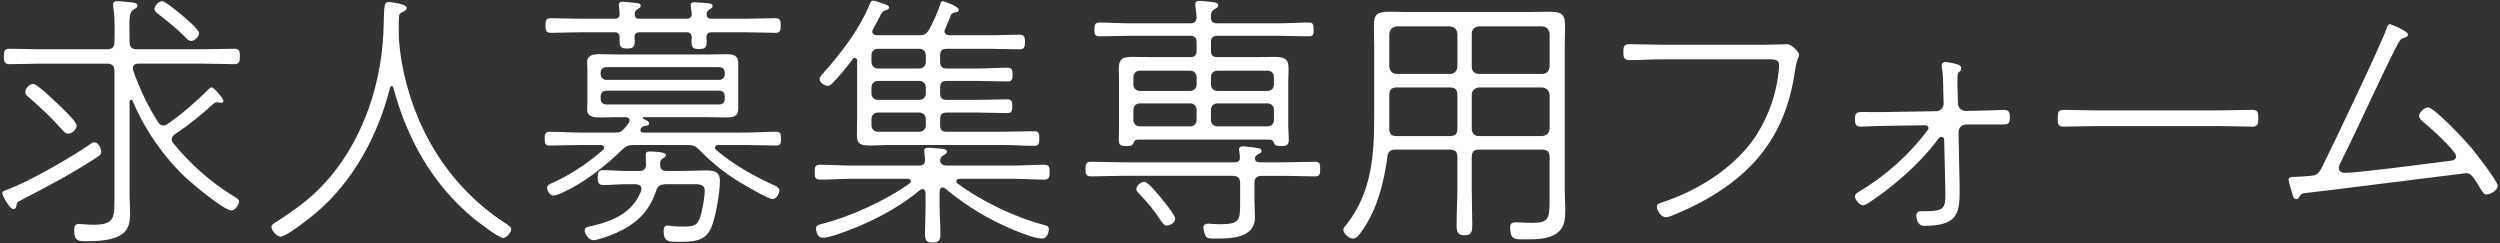
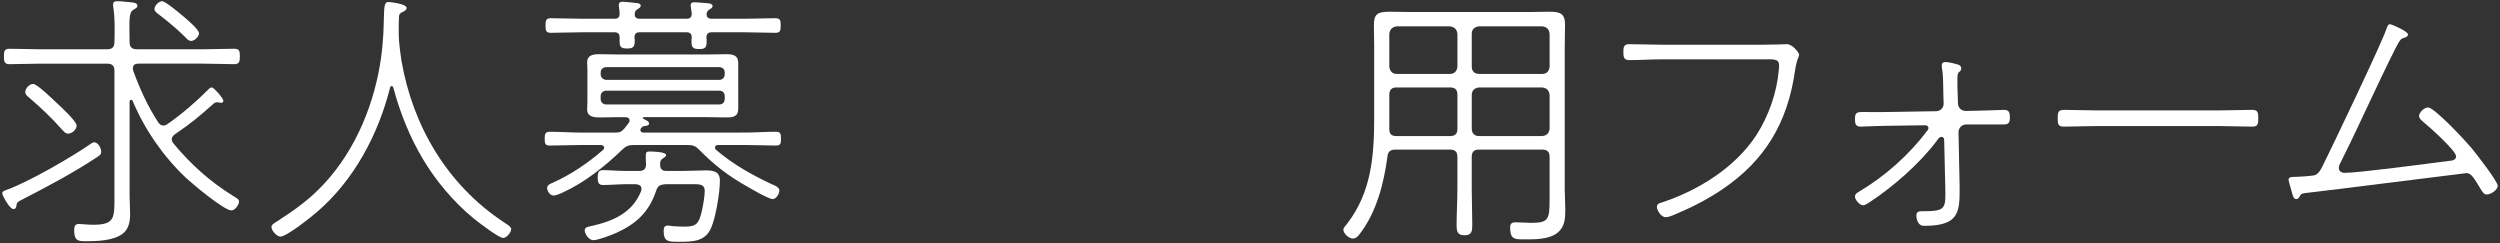
<svg xmlns="http://www.w3.org/2000/svg" version="1.1" id="レイヤー_1" x="0px" y="0px" width="185px" height="18px" viewBox="0 0 185 18" style="enable-background:new 0 0 185 18;" xml:space="preserve">
  <rect x="0" y="0" width="185" height="18" fill="#333333" stroke="none" />
  <style type="text/css">
	.st0{fill:#FFFFFF;}
</style>
  <g>
    <path class="st0" d="M7.149,11.651c-1.74,1.14-3.601,2.141-5.481,3.101c-0.4,0.2-0.42,0.22-0.459,0.5   c-0.021,0.14-0.08,0.22-0.221,0.22c-0.28,0-0.82-1.02-0.82-1.16c0-0.18,0.18-0.2,0.42-0.3c1.621-0.6,4.801-2.44,6.082-3.341   c0.08-0.06,0.199-0.14,0.3-0.14c0.3,0,0.521,0.44,0.521,0.7C7.49,11.45,7.33,11.531,7.149,11.651z M12.091,9.29   c0.14,0,0.2-0.04,0.319-0.12c1.061-0.74,2.102-1.641,3.021-2.561c0.08-0.08,0.14-0.14,0.24-0.14c0.16,0,0.859,0.82,0.859,0.98   c0,0.1-0.06,0.16-0.16,0.16c-0.039,0-0.1-0.02-0.14-0.02c-0.06-0.02-0.12-0.02-0.181-0.02c-0.079,0-0.139,0.02-0.219,0.08   c-1.061,0.94-1.661,1.46-2.881,2.281c-0.121,0.1-0.24,0.2-0.24,0.38c0,0.12,0.06,0.22,0.14,0.32c1.24,1.5,2.681,2.801,4.361,3.841   c0.28,0.18,0.479,0.26,0.479,0.44c0,0.24-0.3,0.66-0.56,0.66c-0.56,0-2.901-1.98-3.381-2.42c-1.681-1.601-3.04-3.561-3.94-5.702   C9.75,7.37,9.71,7.39,9.689,7.39c-0.02,0-0.08,0-0.1,0.12v6.942c0,0.48,0.04,0.94,0.04,1.4c0,0.52-0.1,1.081-0.521,1.42   c-0.68,0.54-1.9,0.58-2.76,0.58c-0.58,0-0.86-0.04-0.86-0.82c0-0.28,0.06-0.46,0.36-0.46c0.18,0,0.619,0.06,1.061,0.06   c1.58,0,1.56-0.52,1.56-2.021V5.249c0-0.38-0.16-0.54-0.56-0.54H3.049c-0.78,0-1.561,0.04-2.341,0.04c-0.38,0-0.42-0.2-0.42-0.58   c0-0.38,0.04-0.561,0.42-0.561c0.78,0,1.561,0.04,2.341,0.04H7.91c0.399,0,0.56-0.16,0.56-0.56c0.021-0.82,0.04-1.72-0.08-2.521   c-0.021-0.08-0.021-0.14-0.021-0.22c0-0.22,0.141-0.26,0.32-0.26c0.26,0,0.701,0.06,0.98,0.08c0.2,0.02,0.5,0.04,0.5,0.26   c0,0.14-0.119,0.18-0.3,0.3c-0.34,0.2-0.3,0.68-0.28,2.36c0,0.4,0.16,0.56,0.561,0.56h4.841c0.78,0,1.561-0.04,2.32-0.04   c0.4,0,0.44,0.16,0.44,0.561c0,0.38-0.04,0.58-0.42,0.58c-0.78,0-1.561-0.04-2.341-0.04H10.25c-0.22,0-0.42,0.08-0.42,0.34   c0,0.06,0.02,0.12,0.02,0.16c0.48,1.34,1.08,2.641,1.841,3.821C11.791,9.17,11.891,9.29,12.091,9.29z M5.029,9.89   c-0.18,0-0.301-0.16-0.42-0.28c-0.761-0.86-1.541-1.6-2.421-2.36c-0.22-0.18-0.319-0.26-0.319-0.44c0-0.3,0.34-0.6,0.58-0.6   c0.299,0,1.439,1.121,1.72,1.38C4.449,7.85,5.67,8.97,5.67,9.29C5.67,9.59,5.329,9.89,5.029,9.89z M14.15,3.029   c-0.219,0-0.34-0.18-0.52-0.36c-0.54-0.54-1.28-1.14-1.881-1.601c-0.119-0.1-0.319-0.22-0.319-0.4c0-0.24,0.319-0.58,0.56-0.58   s1.24,0.84,1.48,1.04c0.26,0.22,1.26,1.041,1.26,1.34C14.73,2.689,14.411,3.029,14.15,3.029z" />
    <path class="st0" d="M28.99,6.369c-0.08,0-0.1,0.04-0.12,0.1c-0.88,3.5-2.681,6.881-5.441,9.242c-0.42,0.36-2.22,1.8-2.681,1.8   c-0.24,0-0.66-0.42-0.66-0.72c0-0.16,0.18-0.26,0.4-0.4c1.36-0.88,2.44-1.64,3.541-2.84c2.34-2.541,3.721-5.981,4.181-9.362   c0.18-1.34,0.18-2.321,0.2-2.981c0.02-0.7,0.039-1.06,0.32-1.06c0.08,0,1.359,0.12,1.359,0.44c0,0.18-0.24,0.28-0.38,0.34   c-0.101,0.06-0.18,0.14-0.18,0.28c-0.021,0.28-0.021,0.54-0.021,0.8v0.58c0,0.4,0.1,1.26,0.2,1.9   c0.82,4.761,3.321,9.142,7.581,11.962c0.181,0.12,0.541,0.32,0.541,0.5c0,0.24-0.34,0.66-0.6,0.66c-0.32,0-1.881-1.201-2.201-1.46   c-3.061-2.561-4.9-5.861-5.922-9.662C29.09,6.429,29.05,6.369,28.99,6.369z" />
    <path class="st0" d="M55.111,9.81c0.76,0,1.54-0.06,2.32-0.06c0.34,0,0.36,0.18,0.36,0.52c0,0.3,0,0.5-0.36,0.5   c-0.76,0-1.54-0.04-2.32-0.04H53.15c-0.119,0-0.24,0.04-0.24,0.2c0,0.06,0.041,0.12,0.08,0.16c1.24,1.06,2.661,1.86,4.121,2.541   c0.2,0.08,0.561,0.22,0.561,0.46s-0.221,0.64-0.5,0.64c-0.28,0-1.601-0.76-1.9-0.94c-1.36-0.76-2.421-1.581-3.501-2.681   c-0.3-0.3-0.46-0.38-0.88-0.38H46.93c-0.42,0-0.58,0.06-0.881,0.34c-1.279,1.24-2.82,2.46-4.42,3.181   c-0.16,0.08-0.5,0.22-0.681,0.22c-0.24,0-0.46-0.34-0.46-0.56c0-0.24,0.26-0.32,0.439-0.4c1.341-0.6,2.602-1.46,3.701-2.42   c0.061-0.06,0.08-0.1,0.08-0.16c0-0.14-0.12-0.18-0.221-0.2h-1.5c-0.76,0-1.54,0.04-2.32,0.04c-0.34,0-0.359-0.2-0.359-0.5   s0.02-0.52,0.359-0.52c0.78,0,1.561,0.06,2.32,0.06h2.541c0.32,0,0.439-0.04,0.66-0.28c0.12-0.14,0.22-0.28,0.34-0.44   c0.04-0.06,0.061-0.1,0.061-0.18c0-0.18-0.16-0.24-0.32-0.24h-0.561c-0.42,0-0.859,0.02-1.279,0.02c-0.441,0-0.98-0.02-0.98-0.6   c0-0.18,0.02-0.36,0.02-0.54v-2.4c0-0.18-0.02-0.36-0.02-0.54c0-0.52,0.439-0.6,0.859-0.6c0.461,0,0.94,0.02,1.4,0.02h6.682   c0.46,0,0.92-0.02,1.381-0.02c0.459,0,0.859,0.08,0.859,0.64V8.05c0,0.6-0.42,0.64-0.9,0.64c-0.439,0-0.9-0.02-1.34-0.02h-4.741   c-0.04,0-0.079,0.02-0.079,0.06s0.02,0.06,0.039,0.06c0.221,0.12,0.42,0.18,0.42,0.36c0,0.16-0.24,0.16-0.359,0.18   c-0.1,0-0.18,0.1-0.24,0.16c-0.02,0.04-0.04,0.08-0.04,0.14c0,0.12,0.101,0.16,0.2,0.18H55.111z M47.35,1.388h3.441   c0.26,0,0.399-0.1,0.399-0.38c-0.021-0.1-0.08-0.6-0.08-0.62c0-0.18,0.12-0.22,0.28-0.22c0.14,0,0.92,0.06,1.08,0.08   c0.1,0.02,0.26,0.06,0.26,0.2c0,0.12-0.08,0.16-0.24,0.26c-0.119,0.08-0.18,0.16-0.199,0.3v0.08c0,0.24,0.199,0.3,0.38,0.3h2.4   c0.761,0,1.54-0.04,2.3-0.04c0.381,0,0.4,0.18,0.4,0.54c0,0.34-0.02,0.54-0.38,0.54c-0.78,0-1.56-0.04-2.32-0.04h-2.4   c-0.261,0-0.38,0.1-0.4,0.38c0.021,0.1,0.021,0.18,0.021,0.28c0,0.44-0.08,0.58-0.541,0.58c-0.42,0-0.58-0.08-0.58-0.52   c0-0.12,0-0.24,0.021-0.36c-0.021-0.26-0.14-0.36-0.399-0.36H47.35c-0.28,0-0.38,0.1-0.4,0.38c0,0.08,0.021,0.14,0.021,0.22   c0,0.44-0.08,0.6-0.54,0.6c-0.44,0-0.58-0.08-0.58-0.52v-0.3c0-0.26-0.12-0.38-0.381-0.38h-2.4c-0.779,0-1.54,0.04-2.32,0.04   c-0.359,0-0.38-0.2-0.38-0.54c0-0.34,0.021-0.54,0.38-0.54c0.78,0,1.541,0.04,2.32,0.04h2.4c0.261,0,0.381-0.1,0.381-0.38   c0-0.14-0.021-0.3-0.041-0.46c0-0.06-0.02-0.12-0.02-0.18c0-0.18,0.12-0.24,0.28-0.24c0.14,0,0.921,0.08,1.06,0.1   c0.121,0.02,0.281,0.04,0.281,0.2c0,0.12-0.101,0.16-0.24,0.26c-0.141,0.08-0.18,0.16-0.2,0.32   C46.949,1.288,47.09,1.388,47.35,1.388z M49.23,13.631c-0.4,0.04-0.561,0.12-0.681,0.5c-0.521,1.561-1.48,2.44-2.94,3.101   c-0.36,0.16-1.34,0.54-1.701,0.54c-0.359,0-0.64-0.5-0.64-0.72c0-0.26,0.28-0.28,0.56-0.34c1.581-0.36,2.961-0.98,3.602-2.541   c0.02-0.08,0.04-0.12,0.04-0.2c0-0.26-0.22-0.32-0.421-0.34H46.31c-0.561,0-1.12,0.06-1.681,0.06c-0.34,0-0.4-0.2-0.4-0.54   c0-0.38,0.061-0.561,0.4-0.561c0.561,0,1.12,0.06,1.681,0.06h1c0.3,0,0.479-0.12,0.5-0.46c-0.021-0.22-0.021-0.46-0.021-0.68   s0.041-0.3,0.281-0.3c0.199,0,1.22,0.02,1.22,0.26c0,0.12-0.181,0.22-0.28,0.28c-0.1,0.08-0.14,0.16-0.16,0.3v0.14   c0,0.3,0.141,0.46,0.461,0.46h1.199c0.561,0,1.121-0.04,1.681-0.04c0.561,0,1.081,0.04,1.081,0.76c0,0.86-0.301,2.721-0.66,3.521   c-0.441,1-1.4,1-2.381,1c-0.74,0-1.121,0.02-1.121-0.8c0-0.24,0.061-0.4,0.301-0.4c0.1,0,0.22,0.02,0.32,0.04   c0.3,0.02,0.6,0.04,0.9,0.04c0.879,0,1.06-0.2,1.279-1.04c0.101-0.42,0.24-1.181,0.24-1.601c0-0.56-0.48-0.5-1.12-0.5H49.23z    M44.869,4.969c-0.24,0-0.42,0.16-0.42,0.4v0.12c0,0.24,0.18,0.42,0.42,0.42h8.361c0.24,0,0.4-0.18,0.4-0.42v-0.12   c0-0.24-0.16-0.4-0.4-0.4H44.869z M44.449,7.33c0,0.24,0.18,0.4,0.42,0.4h8.361c0.24,0,0.4-0.16,0.4-0.4V7.11   c0-0.24-0.16-0.4-0.4-0.4h-8.361c-0.24,0-0.42,0.16-0.42,0.4V7.33z" />
-     <path class="st0" d="M69.77,13.871c-0.18,0-0.219,0.12-0.239,0.28v1.16c0,0.64,0.06,1.28,0.06,1.92c0,0.46-0.039,0.72-0.58,0.72   c-0.52,0-0.561-0.24-0.561-0.7c0-0.64,0.041-1.3,0.041-1.94v-1.04c-0.021-0.14-0.061-0.28-0.24-0.28c-0.061,0-0.12,0.04-0.18,0.08   c-1.761,1.46-3.901,2.521-6.062,3.261c-0.319,0.1-0.799,0.26-1.119,0.26c-0.44,0-0.5-0.541-0.5-0.68c0-0.22,0.14-0.26,0.34-0.32   c2.12-0.52,4.801-1.74,6.581-3.021c0.06-0.04,0.101-0.1,0.101-0.16c0-0.12-0.121-0.16-0.221-0.18h-4.181   c-0.78,0-1.561,0.06-2.341,0.06c-0.359,0-0.38-0.22-0.38-0.54c0-0.36,0.021-0.56,0.38-0.56c0.78,0,1.561,0.06,2.341,0.06h4.981   c0.319,0,0.479-0.12,0.459-0.46c0-0.14-0.06-0.56-0.06-0.62c0-0.2,0.12-0.24,0.3-0.24c0.141,0,0.4,0.02,0.561,0.04   c0.46,0.04,0.82,0.02,0.82,0.26c0,0.14-0.12,0.18-0.28,0.28c-0.12,0.06-0.16,0.14-0.2,0.26c-0.02,0.04-0.02,0.1-0.02,0.12   c0,0.28,0.24,0.34,0.46,0.36h4.921c0.78,0,1.561-0.06,2.32-0.06c0.381,0,0.4,0.18,0.4,0.56c0,0.32-0.02,0.54-0.381,0.54   c-0.779,0-1.56-0.06-2.34-0.06H70.99c-0.12,0.02-0.22,0.06-0.22,0.18c0,0.08,0.021,0.12,0.08,0.16   c1.761,1.32,4.321,2.541,6.44,3.081c0.181,0.04,0.32,0.1,0.32,0.3c0,0.22-0.1,0.7-0.52,0.7c-0.5,0-1.541-0.42-2.041-0.62   c-1.92-0.8-3.5-1.76-5.101-3.081C69.891,13.911,69.83,13.871,69.77,13.871z M69.57,4.569c0,0.34,0.14,0.5,0.48,0.5h2.32   c0.72,0,1.439-0.06,2.18-0.06c0.34,0,0.381,0.18,0.381,0.52c0,0.34-0.041,0.5-0.381,0.5c-0.68,0-1.439-0.04-2.18-0.04h-2.32   c-0.341,0-0.48,0.14-0.48,0.48v0.44c0,0.34,0.14,0.48,0.48,0.48h2.32c0.72,0,1.439-0.04,2.16-0.04c0.34,0,0.38,0.16,0.38,0.52   c0,0.32-0.04,0.5-0.36,0.5c-0.699,0-1.46-0.04-2.18-0.04h-2.32c-0.341,0-0.48,0.14-0.48,0.48v0.46c0,0.34,0.14,0.48,0.48,0.48h4.16   c0.78,0,1.541-0.04,2.301-0.04c0.359,0,0.4,0.16,0.4,0.54c0,0.36-0.041,0.54-0.381,0.54c-0.779,0-1.54-0.06-2.32-0.06h-8.481   c-0.44,0-0.86,0.04-1.28,0.04c-0.721,0-1.041-0.08-1.041-0.76c0-0.4,0.021-0.78,0.021-1.18V4.489c0-0.08-0.04-0.2-0.16-0.2   c-0.08,0-0.12,0.02-0.159,0.08c-0.461,0.6-0.941,1.2-1.461,1.741c-0.1,0.12-0.24,0.24-0.4,0.24c-0.22,0-0.6-0.24-0.6-0.5   c0-0.16,0.24-0.4,0.359-0.54c1.221-1.36,2.602-3.181,3.301-4.881c0.08-0.2,0.141-0.38,0.32-0.38c0.141,0,0.721,0.22,0.9,0.28   c0.12,0.04,0.26,0.1,0.26,0.22s-0.119,0.18-0.22,0.2c-0.38,0.1-0.32,0.28-0.96,1.4c-0.041,0.06-0.061,0.12-0.061,0.18   c0,0.2,0.16,0.26,0.32,0.28h3.101c0.42,0,0.601-0.08,0.8-0.44c0.24-0.44,0.681-1.4,0.801-1.84c0.039-0.1,0.06-0.24,0.22-0.24   c0.06,0,1.16,0.38,1.16,0.64c0,0.14-0.159,0.16-0.3,0.2c-0.12,0.02-0.221,0.06-0.28,0.18c0,0-0.36,0.86-0.42,1.021   c-0.04,0.06-0.06,0.12-0.06,0.18c0,0.22,0.18,0.28,0.359,0.3h2.921c0.761,0,1.521-0.04,2.28-0.04c0.34,0,0.4,0.16,0.4,0.54   c0,0.36-0.061,0.54-0.4,0.54c-0.76,0-1.52-0.04-2.28-0.04h-3.12c-0.341,0-0.48,0.14-0.48,0.48V4.569z M64.969,3.609   c-0.279,0-0.48,0.18-0.48,0.48v0.48c0,0.3,0.201,0.5,0.48,0.5h3.061c0.28,0,0.48-0.2,0.48-0.5v-0.48c0-0.3-0.2-0.48-0.48-0.48   H64.969z M64.969,5.99c-0.279,0-0.48,0.2-0.48,0.48v0.44c0,0.3,0.201,0.48,0.48,0.48h3.061c0.28,0,0.48-0.18,0.48-0.48v-0.44   c0-0.28-0.2-0.48-0.48-0.48H64.969z M64.969,8.33c-0.279,0-0.48,0.2-0.48,0.48v0.46c0,0.28,0.201,0.48,0.48,0.48h3.061   c0.28,0,0.48-0.2,0.48-0.48V8.81c0-0.28-0.2-0.48-0.48-0.48H64.969z" />
-     <path class="st0" d="M92.871,11.731c0,0.24,0.18,0.26,0.38,0.28h1.761c0.76,0,1.52-0.04,2.279-0.04c0.4,0,0.4,0.18,0.4,0.541   c0,0.32,0,0.54-0.38,0.54c-0.76,0-1.54-0.04-2.3-0.04h-1.621c-0.4,0-0.561,0.16-0.561,0.54v1.36c0,0.38,0.041,0.76,0.041,1.14   c0,1.6-1.781,1.6-2.961,1.6c-0.2,0-0.54,0.02-0.66-0.14c-0.1-0.14-0.2-0.52-0.2-0.68c0-0.2,0.16-0.28,0.341-0.28   c0.08,0,0.219,0,0.299,0.02c0.181,0,0.381,0.02,0.58,0.02c1.461,0,1.501-0.28,1.501-1.52v-1.521c0-0.38-0.16-0.54-0.56-0.54h-8.182   c-0.761,0-1.541,0.04-2.301,0.04c-0.381,0-0.4-0.22-0.4-0.54c0-0.34,0.04-0.541,0.4-0.541c0.76,0,1.54,0.04,2.301,0.04h8.342   c0.26,0,0.399-0.1,0.379-0.38c0-0.14-0.02-0.28-0.039-0.4c0-0.06-0.021-0.12-0.021-0.16c0-0.18,0.12-0.24,0.28-0.24   c0.199,0,0.84,0.08,1.061,0.12c0.14,0.02,0.32,0.04,0.32,0.22c0,0.14-0.141,0.18-0.281,0.26c-0.1,0.06-0.14,0.12-0.199,0.22V11.731   z M84.169,10.33c-0.2,0.02-0.24,0.12-0.3,0.28c-0.08,0.18-0.26,0.2-0.521,0.2c-0.479,0-0.56-0.12-0.56-0.5   c0-0.24,0.02-0.72,0.02-0.98V6.11c0-0.34-0.02-0.68-0.02-1.021c0-0.74,0.32-0.88,1-0.88c0.5,0,1.02,0.02,1.52,0.02h2.762   c0.34,0,0.479-0.14,0.479-0.48v-0.62c0-0.34-0.14-0.48-0.479-0.48h-4.381c-0.781,0-1.561,0.04-2.342,0.04   c-0.34,0-0.359-0.2-0.359-0.5c0-0.3,0.02-0.521,0.359-0.521c0.781,0,1.561,0.06,2.342,0.06h4.381c0.319,0,0.459-0.12,0.479-0.46   c-0.021-0.26-0.04-0.5-0.08-0.74c-0.021-0.08-0.021-0.14-0.021-0.2c0-0.2,0.141-0.26,0.301-0.26c0.199,0,0.38,0.02,0.58,0.04   c0.439,0.06,0.82,0.04,0.82,0.28c0,0.14-0.12,0.2-0.28,0.3c-0.24,0.16-0.261,0.3-0.261,0.58c0,0.34,0.16,0.46,0.48,0.46h4.441   c0.78,0,1.54-0.06,2.32-0.06c0.34,0,0.36,0.18,0.36,0.521c0,0.3,0,0.5-0.341,0.5c-0.779,0-1.56-0.04-2.34-0.04H90.09   c-0.34,0-0.48,0.14-0.48,0.48v0.62c0,0.34,0.141,0.48,0.48,0.48h2.781c0.48,0,0.96-0.02,1.46-0.02c1.261,0,1,0.56,1,1.9V9.33   c0,0.32,0.04,0.66,0.04,0.98c0,0.36-0.08,0.5-0.561,0.5c-0.42,0-0.479-0.1-0.52-0.2c-0.061-0.16-0.12-0.26-0.32-0.28H84.169z    M88.55,5.709c0-0.28-0.2-0.48-0.479-0.48H84.35c-0.281,0-0.48,0.2-0.48,0.48v0.54c0,0.28,0.199,0.48,0.48,0.48h3.721   c0.279,0,0.479-0.2,0.479-0.48V5.709z M88.55,8.13c0-0.28-0.2-0.48-0.479-0.48H84.35c-0.281,0-0.48,0.2-0.48,0.48v0.74   c0,0.28,0.199,0.48,0.48,0.48h3.721c0.279,0,0.479-0.2,0.479-0.48V8.13z M86.35,16.692c-0.221,0-0.36-0.24-0.48-0.42   c-0.5-0.74-0.9-1.24-1.52-1.88c-0.101-0.1-0.261-0.26-0.261-0.4c0-0.24,0.341-0.54,0.58-0.54c0.3,0,1.08,1,1.3,1.26   c0.201,0.24,1.001,1.22,1.001,1.48C86.97,16.451,86.609,16.692,86.35,16.692z M94.271,5.709c0-0.28-0.181-0.48-0.48-0.48H90.09   c-0.279,0-0.48,0.2-0.48,0.48v0.54c0,0.28,0.201,0.48,0.48,0.48h3.701c0.3,0,0.48-0.2,0.48-0.48V5.709z M94.271,8.13   c0-0.28-0.181-0.48-0.48-0.48H90.09c-0.279,0-0.48,0.2-0.48,0.48v0.74c0,0.28,0.201,0.48,0.48,0.48h3.701c0.3,0,0.48-0.2,0.48-0.48   V8.13z" />
    <path class="st0" d="M103.27,11.071c-0.381,0-0.561,0.14-0.601,0.52c-0.26,1.98-0.82,4.161-2.081,5.761   c-0.119,0.16-0.26,0.3-0.479,0.3c-0.28,0-0.7-0.36-0.7-0.66c0-0.14,0.16-0.28,0.28-0.44c1.8-2.34,2.001-5.021,2.001-7.881V3.469   c0-0.54-0.021-1.081-0.021-1.621c0-0.8,0.26-0.98,1.16-0.98c0.479,0,0.96,0.02,1.44,0.02h8.962c0.479,0,0.96-0.02,1.44-0.02   c0.779,0,1.141,0.14,1.141,0.94c0,0.56-0.021,1.101-0.021,1.661v10.582c0,0.48,0.04,0.96,0.04,1.44c0,0.66-0.02,1.28-0.561,1.72   c-0.68,0.56-1.84,0.5-2.68,0.5c-0.561,0-0.841-0.08-0.841-0.88c0-0.3,0.14-0.38,0.42-0.38c0.38,0,0.761,0.04,1.12,0.04   c1.301,0,1.381-0.24,1.381-1.74v-3.121c0-0.4-0.16-0.56-0.561-0.56h-4.66c-0.381,0-0.541,0.16-0.541,0.56v2.3   c0,0.9,0.04,1.781,0.04,2.681c0,0.48-0.021,0.8-0.58,0.8c-0.54,0-0.58-0.32-0.58-0.78c0-0.9,0.06-1.8,0.06-2.701v-2.3   c0-0.4-0.16-0.56-0.56-0.56H103.27z M107.85,2.509c-0.039-0.34-0.22-0.52-0.56-0.56h-3.921c-0.34,0.04-0.52,0.22-0.561,0.56v2.42   c0.041,0.34,0.221,0.541,0.561,0.541h3.921c0.34,0,0.521-0.2,0.56-0.541V2.509z M103.369,6.469c-0.38,0-0.561,0.16-0.561,0.56V9.55   c0,0.38,0.181,0.52,0.541,0.52h3.94c0.399,0,0.56-0.16,0.56-0.56V7.03c0-0.4-0.16-0.56-0.56-0.56H103.369z M114.111,5.469   c0.36,0,0.521-0.2,0.561-0.541v-2.42c-0.04-0.34-0.2-0.52-0.561-0.56h-4.66c-0.341,0.04-0.541,0.22-0.541,0.56v2.42   c0,0.34,0.2,0.541,0.541,0.541H114.111z M108.91,9.51c0,0.36,0.2,0.56,0.541,0.56h4.66c0.36-0.04,0.521-0.2,0.561-0.56V7.03   c-0.04-0.34-0.2-0.52-0.561-0.56h-4.66c-0.341,0.04-0.541,0.22-0.541,0.56V9.51z" />
    <path class="st0" d="M130.571,3.309c0.8,0,1.581-0.04,1.66-0.04c0.421,0,0.9,0.64,0.9,0.76c0,0.24-0.16,0.26-0.3,1.2   c-0.541,3.801-2.181,6.622-5.381,8.782c-1.121,0.76-2.301,1.36-3.562,1.88c-0.18,0.08-0.42,0.18-0.62,0.18   c-0.38,0-0.66-0.54-0.66-0.76c0-0.2,0.16-0.28,0.34-0.32c2.701-0.88,5.481-2.601,7.042-5.021c0.9-1.42,1.501-3.121,1.64-4.801   c0.021-0.1,0.021-0.24,0.021-0.34c0-0.5-0.46-0.44-1.06-0.44h-7.622c-0.8,0-1.601,0.06-2.4,0.06c-0.421,0-0.44-0.26-0.44-0.6   c0-0.38,0.04-0.58,0.44-0.58c0.8,0,1.601,0.04,2.4,0.04H130.571z" />
    <path class="st0" d="M139.529,8.29l3.741-0.06c0.3,0,0.56-0.24,0.56-0.56l-0.02-0.64c-0.02-0.58,0-1.4-0.1-1.96   c-0.021-0.06-0.021-0.16-0.021-0.22c0-0.18,0.101-0.26,0.261-0.26c0.18,0,0.58,0.08,0.76,0.14c0.18,0.04,0.42,0.08,0.42,0.34   c0,0.14-0.08,0.2-0.18,0.28c-0.101,0.1-0.101,0.26-0.101,0.56c0,0.36,0,0.74,0.021,1.1l0.02,0.64c0,0.32,0.26,0.56,0.561,0.56   l1-0.02c0.46,0,1.62-0.06,1.86-0.06c0.38,0,0.42,0.24,0.42,0.56c0,0.38-0.08,0.521-0.46,0.521h-2.781c-0.319,0-0.56,0.26-0.56,0.58   l0.08,3.901v0.62c0,1.66-0.36,2.4-2.641,2.4c-0.5,0-0.56-0.62-0.56-0.76c0-0.34,0.279-0.32,0.479-0.32   c1.721,0,1.7-0.18,1.661-1.821l-0.08-3.44c0-0.14-0.061-0.24-0.201-0.24c-0.159,0-0.239,0.14-0.34,0.28   c-1.22,1.64-3.24,3.42-4.961,4.541c-0.119,0.08-0.34,0.24-0.5,0.24c-0.26,0-0.6-0.42-0.6-0.64c0-0.2,0.18-0.3,0.32-0.38   c1.859-1.1,3.68-2.701,4.98-4.441c0.061-0.06,0.141-0.16,0.141-0.26c0-0.12-0.121-0.2-0.24-0.2l-2.921,0.04   c-0.48,0-1.661,0.06-1.86,0.06c-0.381,0-0.42-0.24-0.42-0.56c0-0.42,0.1-0.52,0.52-0.52H139.529z" />
    <path class="st0" d="M164.271,8.17c0.78,0,1.561-0.04,2.341-0.04c0.46,0,0.5,0.14,0.5,0.64c0,0.36-0.021,0.6-0.421,0.6   c-0.819,0-1.619-0.04-2.42-0.04h-9.162c-0.8,0-1.6,0.04-2.4,0.04c-0.42,0-0.439-0.22-0.439-0.6c0-0.5,0.039-0.64,0.5-0.64   c0.74,0,1.561,0.04,2.34,0.04H164.271z" />
    <path class="st0" d="M171.27,12.971c0.28-0.08,0.461-0.4,0.58-0.64c0.68-1.36,4.441-9.222,4.741-10.182   c0.04-0.12,0.101-0.36,0.28-0.36c0.08,0,1.32,0.52,1.32,0.76c0,0.12-0.1,0.18-0.2,0.22c-0.341,0.1-0.36,0.1-0.761,0.88   c-1.359,2.701-2.58,5.481-3.94,8.202c-0.08,0.14-0.22,0.42-0.22,0.58c0,0.14,0.1,0.36,0.439,0.36c1.061,0,6.262-0.7,7.682-0.88   c0.221-0.02,0.561-0.04,0.561-0.34c0-0.42-2.021-2.221-2.42-2.541c-0.141-0.12-0.32-0.26-0.32-0.46c0-0.22,0.359-0.62,0.66-0.62   c0.479,0,2.801,2.5,3.2,2.98c0.3,0.36,1.96,2.48,1.96,2.821c0,0.3-0.5,0.64-0.82,0.64c-0.199,0-0.279-0.16-0.379-0.3   c-0.58-0.96-0.761-1.28-1.121-1.28c-0.1,0-10.462,1.32-11.622,1.44c-0.58,0.06-0.62,0.08-0.74,0.32c-0.04,0.08-0.12,0.16-0.22,0.16   c-0.18,0-0.24-0.16-0.301-0.4c-0.039-0.14-0.279-0.94-0.279-1.041c0-0.18,0.24-0.2,0.38-0.2   C170.029,13.091,171.01,13.031,171.27,12.971z" />
  </g>
</svg>